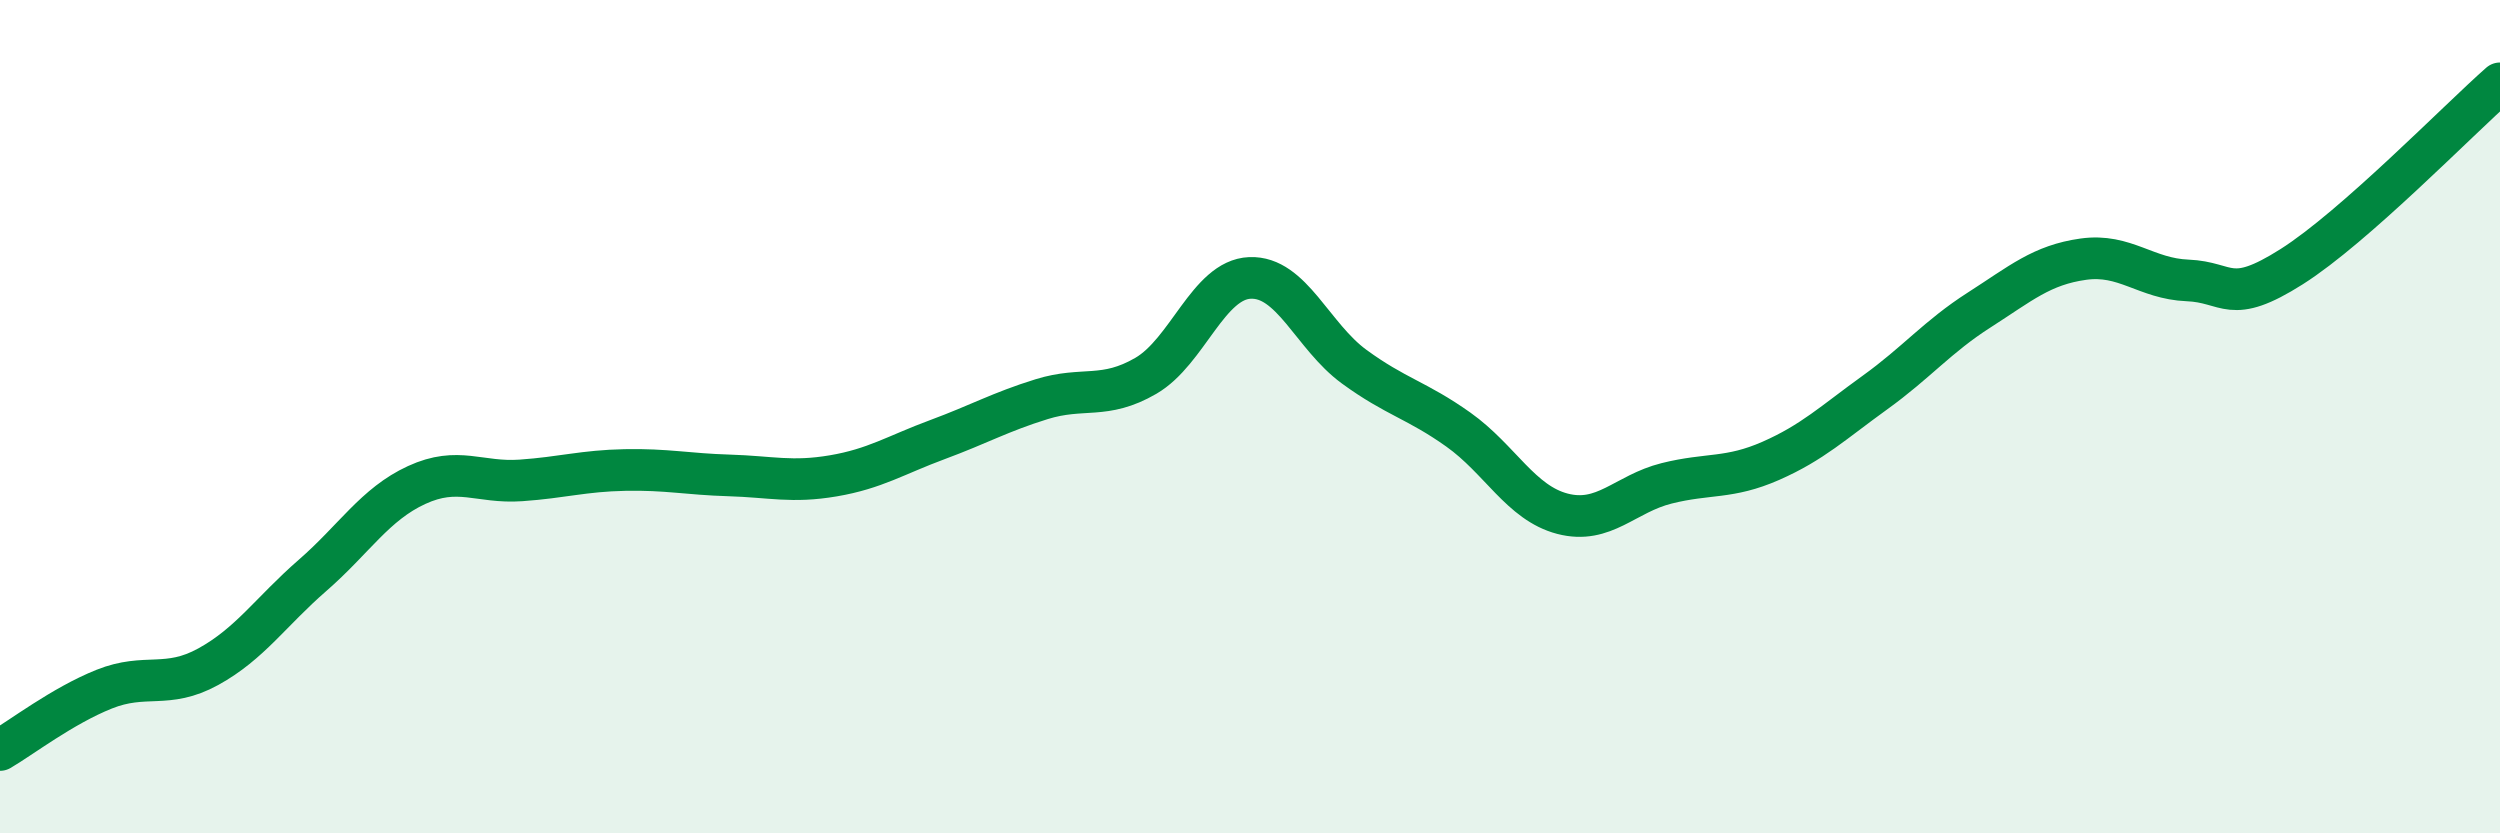
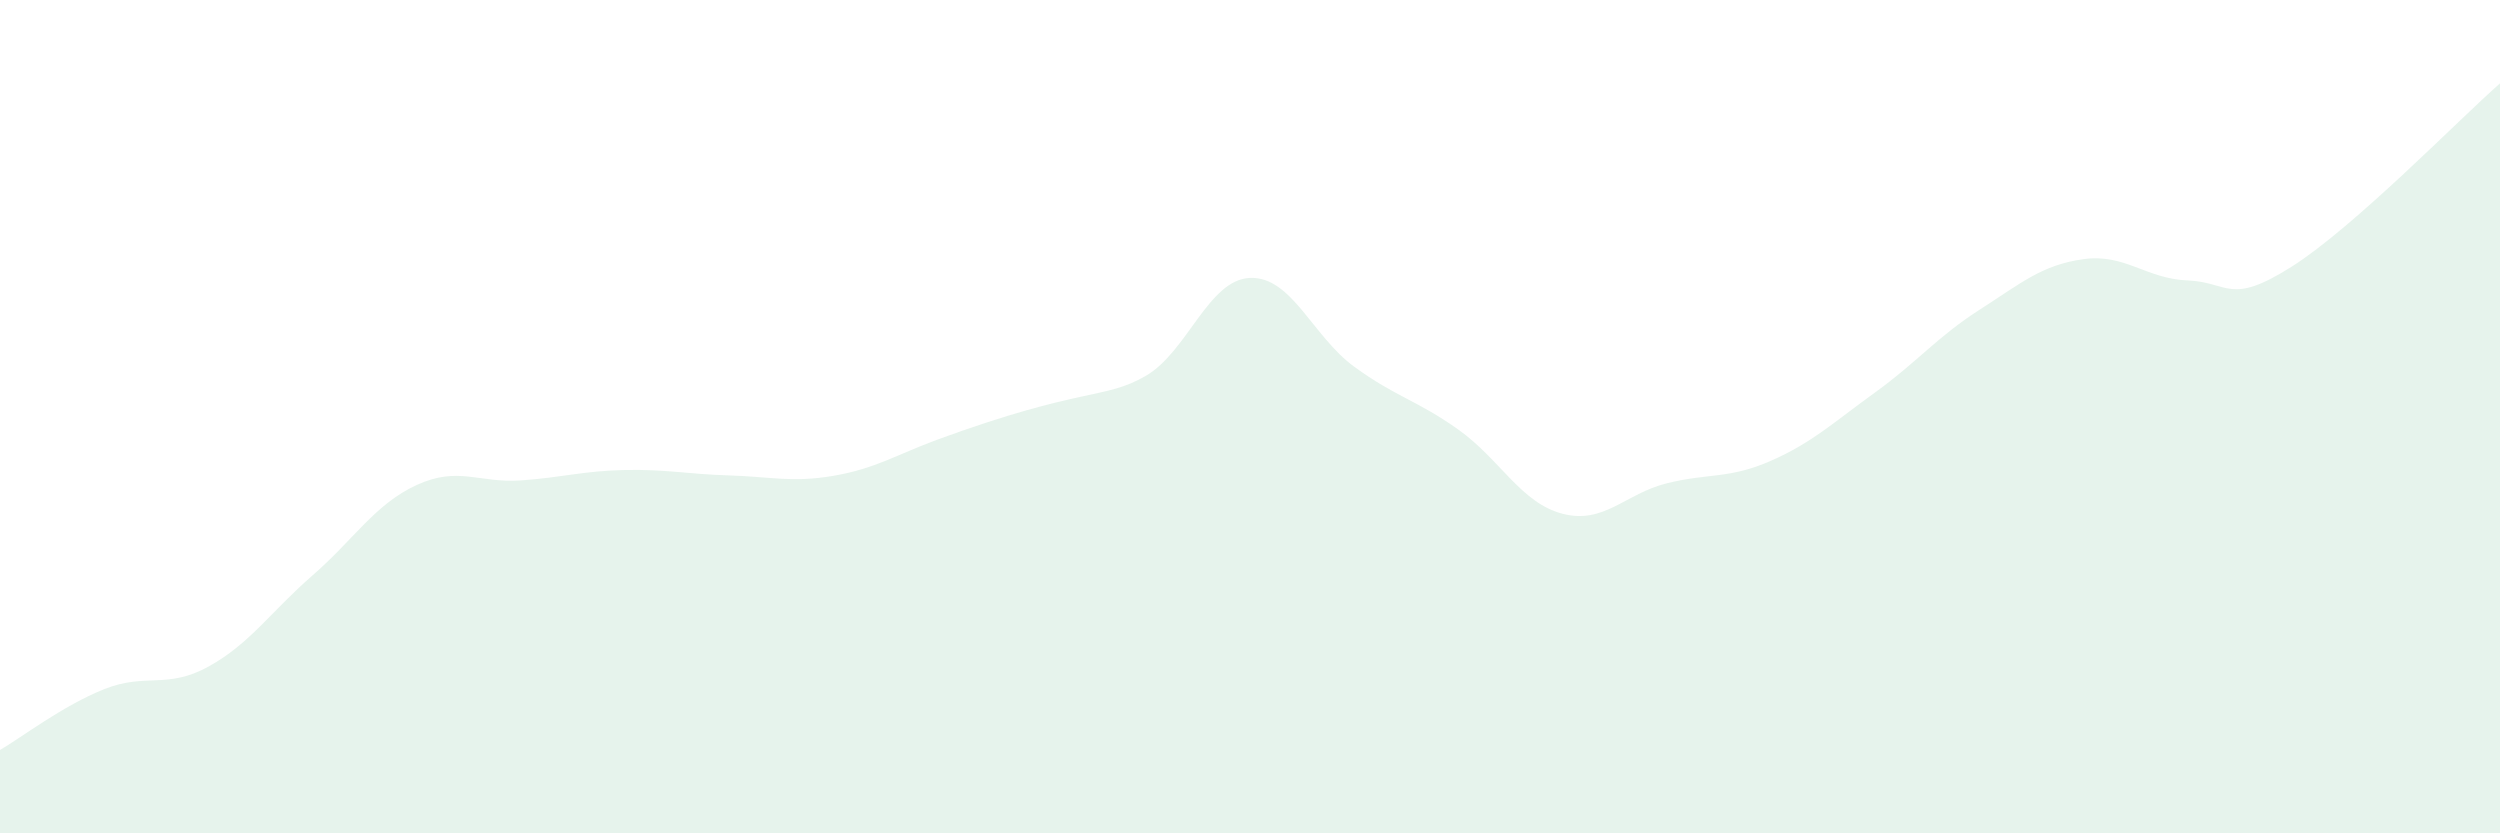
<svg xmlns="http://www.w3.org/2000/svg" width="60" height="20" viewBox="0 0 60 20">
-   <path d="M 0,18 C 0.5,17.71 1.5,16.94 2.5,16.54 C 3.5,16.14 4,16.55 5,16 C 6,15.45 6.5,14.68 7.5,13.81 C 8.5,12.94 9,12.1 10,11.64 C 11,11.18 11.5,11.6 12.5,11.53 C 13.5,11.46 14,11.3 15,11.28 C 16,11.26 16.5,11.38 17.5,11.41 C 18.5,11.44 19,11.59 20,11.42 C 21,11.25 21.5,10.92 22.5,10.55 C 23.5,10.18 24,9.89 25,9.58 C 26,9.27 26.5,9.6 27.5,9.02 C 28.5,8.44 29,6.71 30,6.67 C 31,6.63 31.5,8.07 32.5,8.8 C 33.5,9.53 34,9.6 35,10.31 C 36,11.02 36.5,12.07 37.5,12.33 C 38.5,12.59 39,11.85 40,11.6 C 41,11.35 41.5,11.5 42.5,11.06 C 43.5,10.62 44,10.14 45,9.42 C 46,8.7 46.5,8.08 47.5,7.44 C 48.5,6.8 49,6.36 50,6.22 C 51,6.08 51.5,6.69 52.5,6.73 C 53.5,6.77 53.5,7.35 55,6.4 C 56.5,5.45 59,2.88 60,2L60 20L0 20Z" fill="#008740" opacity="0.1" stroke-linecap="round" stroke-linejoin="round" />
-   <path d="M 0,18 C 0.5,17.71 1.5,16.94 2.5,16.54 C 3.5,16.14 4,16.55 5,16 C 6,15.45 6.5,14.68 7.5,13.81 C 8.5,12.94 9,12.1 10,11.64 C 11,11.18 11.5,11.6 12.5,11.53 C 13.5,11.46 14,11.3 15,11.28 C 16,11.26 16.5,11.38 17.5,11.41 C 18.5,11.44 19,11.59 20,11.42 C 21,11.25 21.5,10.92 22.5,10.55 C 23.5,10.18 24,9.89 25,9.58 C 26,9.27 26.5,9.6 27.5,9.02 C 28.5,8.44 29,6.71 30,6.67 C 31,6.63 31.5,8.07 32.5,8.8 C 33.5,9.53 34,9.6 35,10.31 C 36,11.02 36.5,12.07 37.5,12.33 C 38.5,12.59 39,11.85 40,11.6 C 41,11.35 41.5,11.5 42.5,11.06 C 43.5,10.62 44,10.14 45,9.42 C 46,8.7 46.5,8.08 47.5,7.44 C 48.5,6.8 49,6.36 50,6.22 C 51,6.08 51.5,6.69 52.5,6.73 C 53.5,6.77 53.5,7.35 55,6.4 C 56.5,5.45 59,2.88 60,2" stroke="#008740" stroke-width="1" fill="none" stroke-linecap="round" stroke-linejoin="round" />
+   <path d="M 0,18 C 0.5,17.71 1.5,16.94 2.5,16.54 C 3.5,16.14 4,16.55 5,16 C 6,15.45 6.5,14.68 7.5,13.81 C 8.5,12.94 9,12.1 10,11.64 C 11,11.18 11.5,11.6 12.5,11.53 C 13.5,11.46 14,11.3 15,11.28 C 16,11.26 16.5,11.38 17.5,11.41 C 18.5,11.44 19,11.59 20,11.42 C 21,11.25 21.5,10.92 22.5,10.55 C 26,9.27 26.5,9.6 27.5,9.02 C 28.5,8.44 29,6.71 30,6.67 C 31,6.63 31.5,8.07 32.5,8.8 C 33.5,9.53 34,9.6 35,10.31 C 36,11.02 36.5,12.07 37.5,12.33 C 38.5,12.59 39,11.85 40,11.6 C 41,11.35 41.5,11.5 42.5,11.06 C 43.5,10.62 44,10.14 45,9.42 C 46,8.7 46.5,8.08 47.5,7.44 C 48.5,6.8 49,6.36 50,6.22 C 51,6.08 51.5,6.69 52.5,6.73 C 53.5,6.77 53.5,7.35 55,6.4 C 56.5,5.45 59,2.88 60,2L60 20L0 20Z" fill="#008740" opacity="0.1" stroke-linecap="round" stroke-linejoin="round" />
</svg>